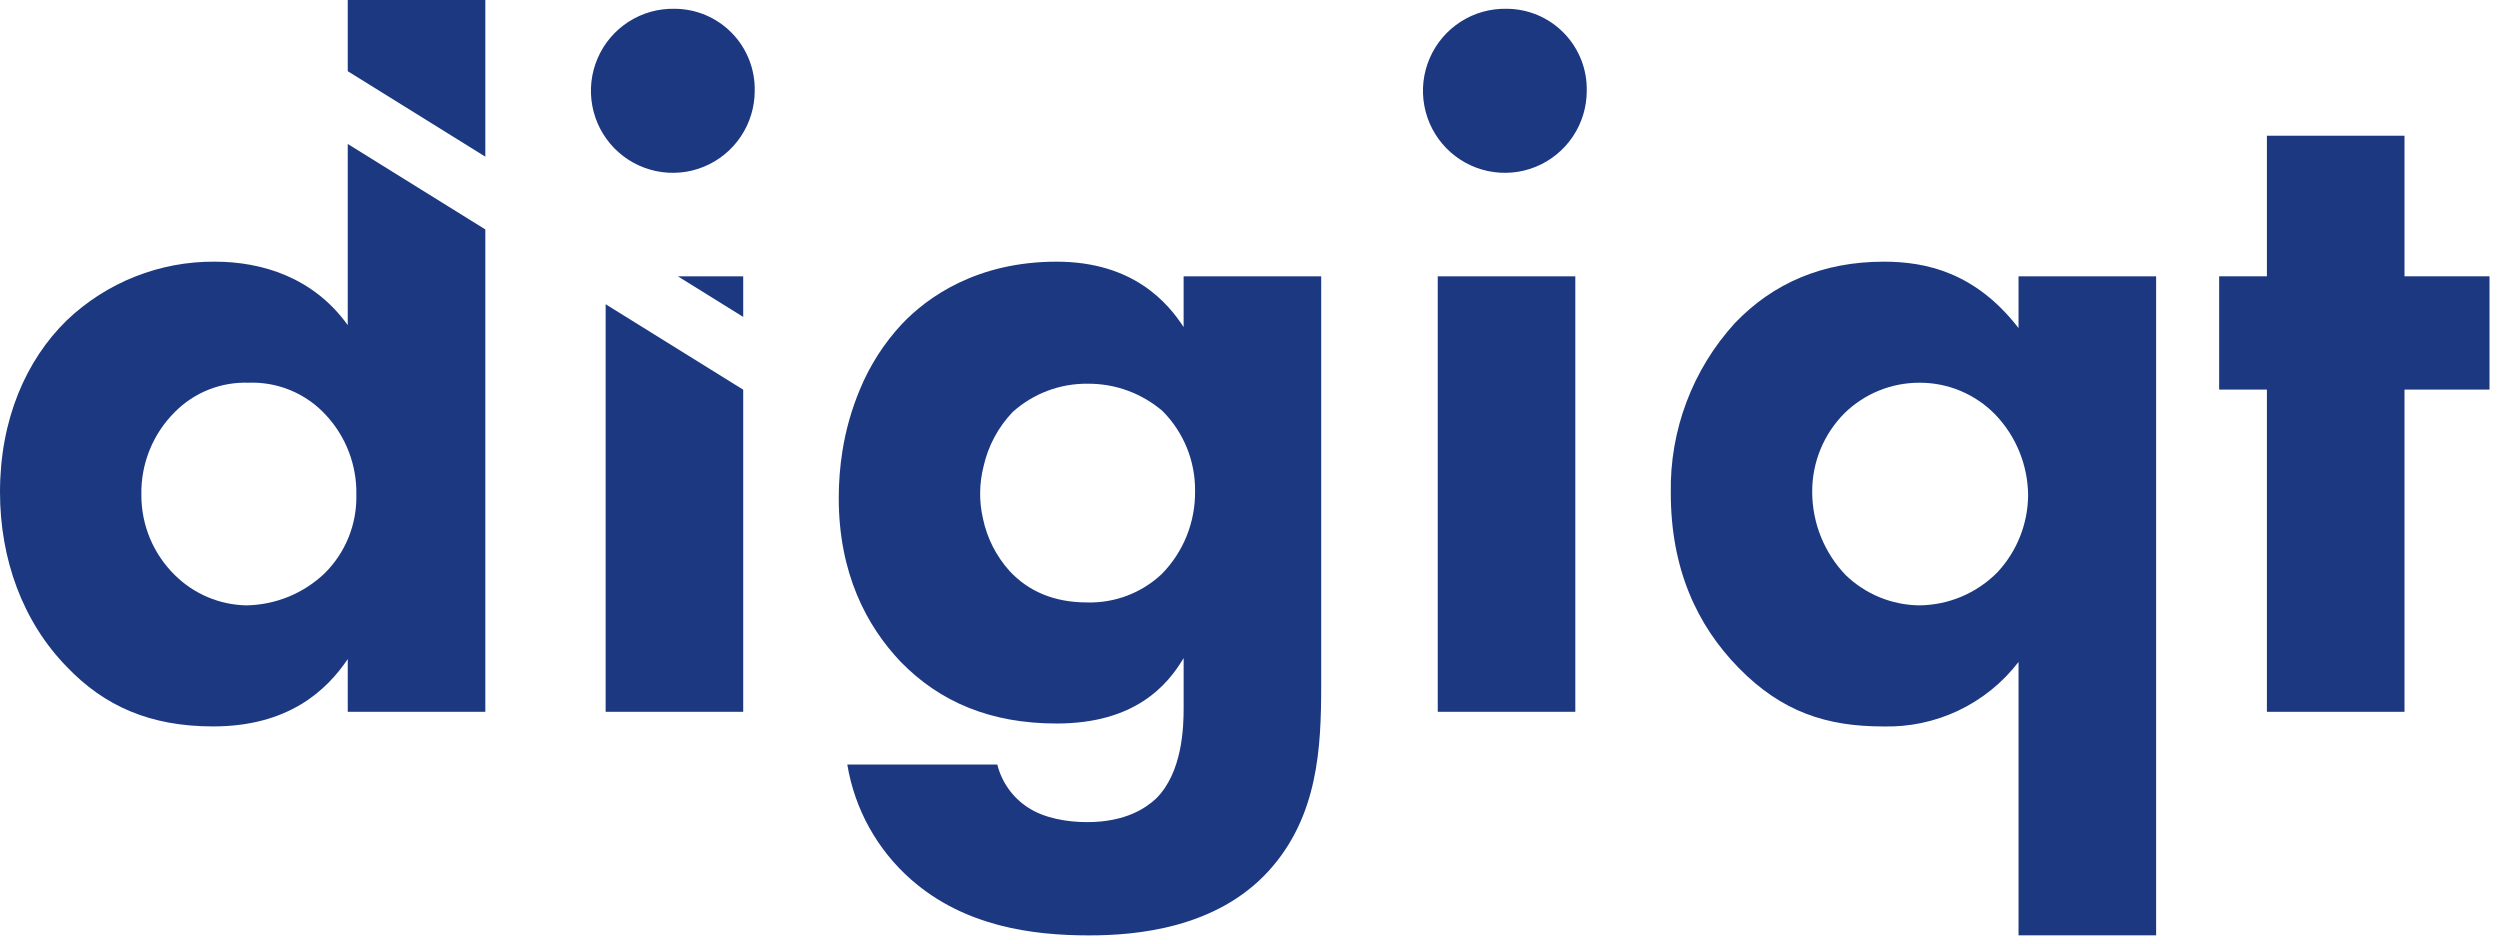
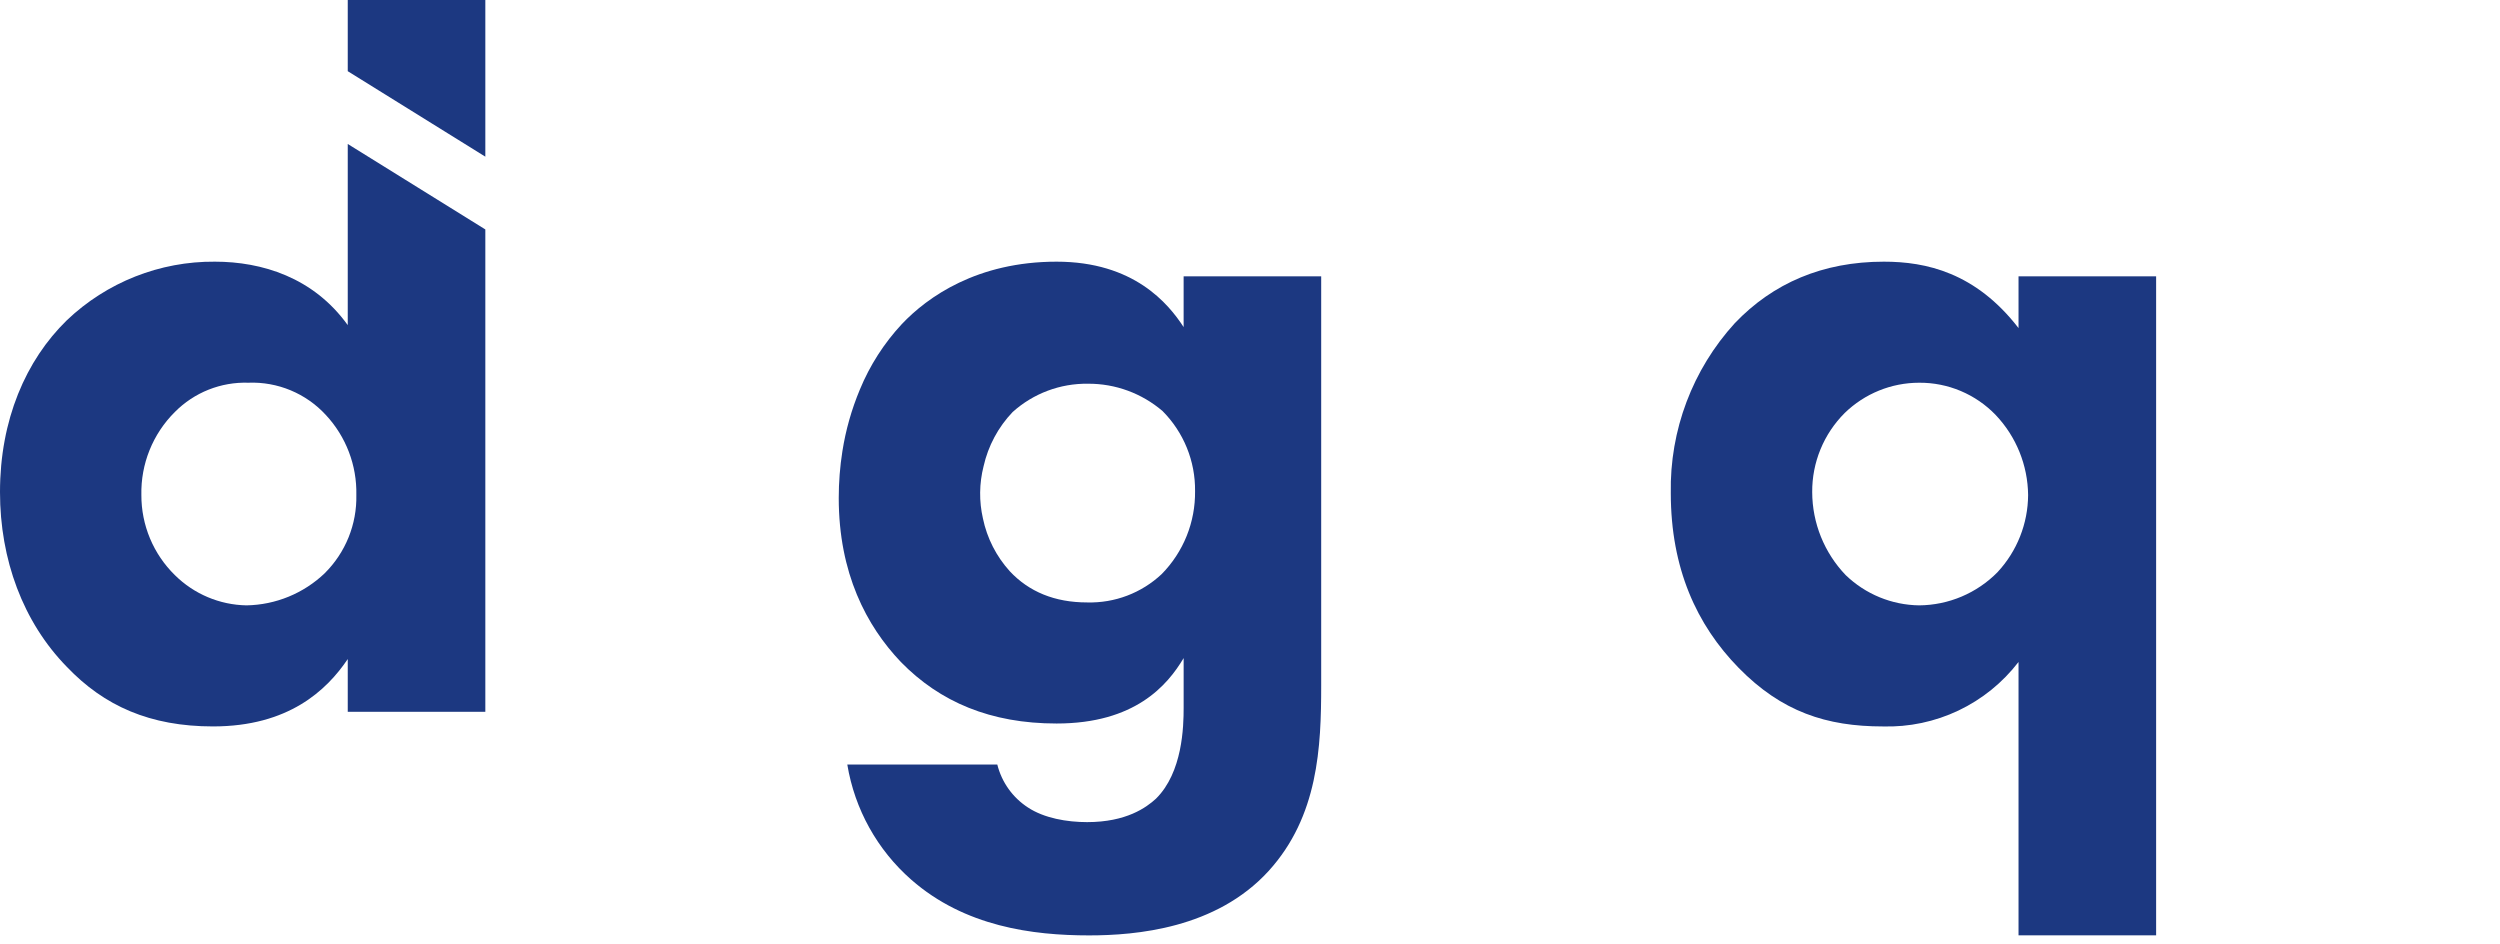
<svg xmlns="http://www.w3.org/2000/svg" width="151" height="57" viewBox="0 0 151 57" fill="none">
  <path d="M21.004 0V4.3L29.314 9.463V0H21.004ZM21.004 8.696V19.638C18.929 16.749 15.811 15.805 12.982 15.805C9.655 15.778 6.449 17.046 4.038 19.343C1.558 21.761 0 25.358 0 29.723C0 33.792 1.386 37.567 4.038 40.279C6.288 42.638 9.059 43.876 12.867 43.876C17.424 43.876 19.732 41.695 21.004 39.807V42.992H29.314V13.858L21.004 8.696ZM19.621 34.617C18.343 35.84 16.652 36.535 14.886 36.564C13.263 36.535 11.713 35.879 10.56 34.735C9.917 34.105 9.407 33.353 9.06 32.522C8.713 31.692 8.536 30.799 8.539 29.899C8.519 28.97 8.687 28.046 9.035 27.184C9.382 26.322 9.901 25.54 10.56 24.886C11.14 24.3 11.833 23.841 12.598 23.536C13.363 23.232 14.182 23.089 15.005 23.116C15.878 23.082 16.748 23.239 17.555 23.575C18.363 23.911 19.087 24.419 19.68 25.063C20.9 26.372 21.562 28.107 21.523 29.898C21.542 30.773 21.382 31.642 21.055 32.454C20.727 33.265 20.239 34.001 19.619 34.617L19.621 34.617Z" fill="#1C3881" />
-   <path d="M36.581 18.376V42.993H44.89V23.538L36.581 18.376ZM40.941 16.689L44.89 19.142V16.689H40.941ZM40.737 0.53C39.755 0.511 38.789 0.784 37.962 1.317C37.136 1.849 36.486 2.616 36.097 3.52C35.707 4.423 35.595 5.422 35.775 6.39C35.954 7.358 36.418 8.25 37.105 8.953C37.793 9.655 38.674 10.137 39.637 10.336C40.599 10.536 41.599 10.444 42.508 10.072C43.418 9.7 44.196 9.065 44.744 8.248C45.292 7.431 45.585 6.469 45.585 5.485C45.598 4.839 45.482 4.197 45.244 3.597C45.006 2.997 44.651 2.45 44.199 1.989C43.748 1.527 43.209 1.161 42.615 0.91C42.02 0.66 41.382 0.531 40.737 0.53Z" fill="#1C3881" />
  <path d="M71.491 16.689V19.756C70.569 18.34 68.488 15.805 63.817 15.805C59.029 15.805 56.026 17.928 54.467 19.579C53.395 20.731 52.539 22.067 51.939 23.522C51.437 24.721 51.081 25.975 50.88 27.258C50.733 28.191 50.66 29.133 50.66 30.077C50.66 34.618 52.332 37.802 54.413 39.985C56.776 42.403 59.834 43.7 63.818 43.7C68.547 43.7 70.51 41.4 71.492 39.748V42.756C71.492 43.877 71.433 46.648 69.82 48.241C69.244 48.771 68.03 49.656 65.663 49.656C64.45 49.656 63.068 49.42 62.087 48.771C61.165 48.173 60.504 47.246 60.237 46.178H51.177C51.622 48.876 52.989 51.336 55.044 53.137C58.275 55.968 62.372 56.498 65.779 56.498C68.606 56.498 73.454 56.086 76.625 52.607C79.628 49.304 79.8 45.117 79.8 41.401V16.689H71.491ZM70.165 34.676C68.948 35.818 67.33 36.433 65.663 36.387C63.701 36.387 62.143 35.738 60.989 34.501C60.176 33.603 59.617 32.505 59.37 31.319C59.132 30.279 59.145 29.197 59.408 28.163C59.685 26.932 60.291 25.799 61.163 24.887C62.412 23.762 64.04 23.152 65.72 23.177C67.369 23.168 68.966 23.755 70.219 24.828C70.851 25.463 71.35 26.218 71.687 27.048C72.024 27.878 72.192 28.768 72.182 29.664C72.193 30.591 72.021 31.512 71.675 32.373C71.328 33.233 70.815 34.016 70.165 34.676Z" fill="#1C3881" />
-   <path d="M86.84 16.689V42.993H95.149V16.689H86.84ZM90.992 0.53C90.01 0.511 89.044 0.784 88.217 1.317C87.391 1.849 86.741 2.616 86.352 3.52C85.962 4.423 85.85 5.422 86.03 6.39C86.209 7.358 86.672 8.25 87.36 8.953C88.048 9.655 88.929 10.137 89.891 10.336C90.854 10.536 91.853 10.444 92.763 10.072C93.673 9.7 94.451 9.065 94.999 8.248C95.547 7.431 95.84 6.469 95.84 5.485C95.853 4.839 95.737 4.197 95.499 3.597C95.26 2.997 94.905 2.45 94.454 1.989C94.003 1.527 93.464 1.161 92.87 0.91C92.275 0.66 91.637 0.531 90.992 0.53Z" fill="#1C3881" />
  <path d="M121.919 16.689V19.816C119.325 16.454 116.322 15.805 113.786 15.805C110.093 15.805 107.09 17.102 104.782 19.52C102.229 22.319 100.845 25.992 100.916 29.782C100.916 34.323 102.474 37.743 105.014 40.338C107.612 42.993 110.324 43.877 113.727 43.877C115.303 43.922 116.867 43.593 118.291 42.916C119.714 42.239 120.958 41.234 121.919 39.983V56.495H130.23V16.689H121.919ZM120.652 34.559C119.402 35.829 117.699 36.55 115.918 36.564C114.26 36.542 112.672 35.888 111.478 34.735C110.186 33.387 109.462 31.592 109.457 29.723C109.451 28.836 109.621 27.957 109.958 27.137C110.295 26.317 110.792 25.572 111.419 24.946C112.624 23.773 114.238 23.117 115.918 23.117C116.78 23.111 117.634 23.28 118.428 23.615C119.222 23.95 119.94 24.443 120.538 25.064C121.779 26.369 122.479 28.098 122.498 29.9C122.488 31.629 121.829 33.292 120.652 34.557L120.652 34.559Z" fill="#1C3881" />
-   <path d="M145.232 16.689V8.198H136.921V16.689H134.037V23.531H136.921V42.993H145.232V23.531H150.366V16.689H145.232Z" fill="#1C3881" />
</svg>